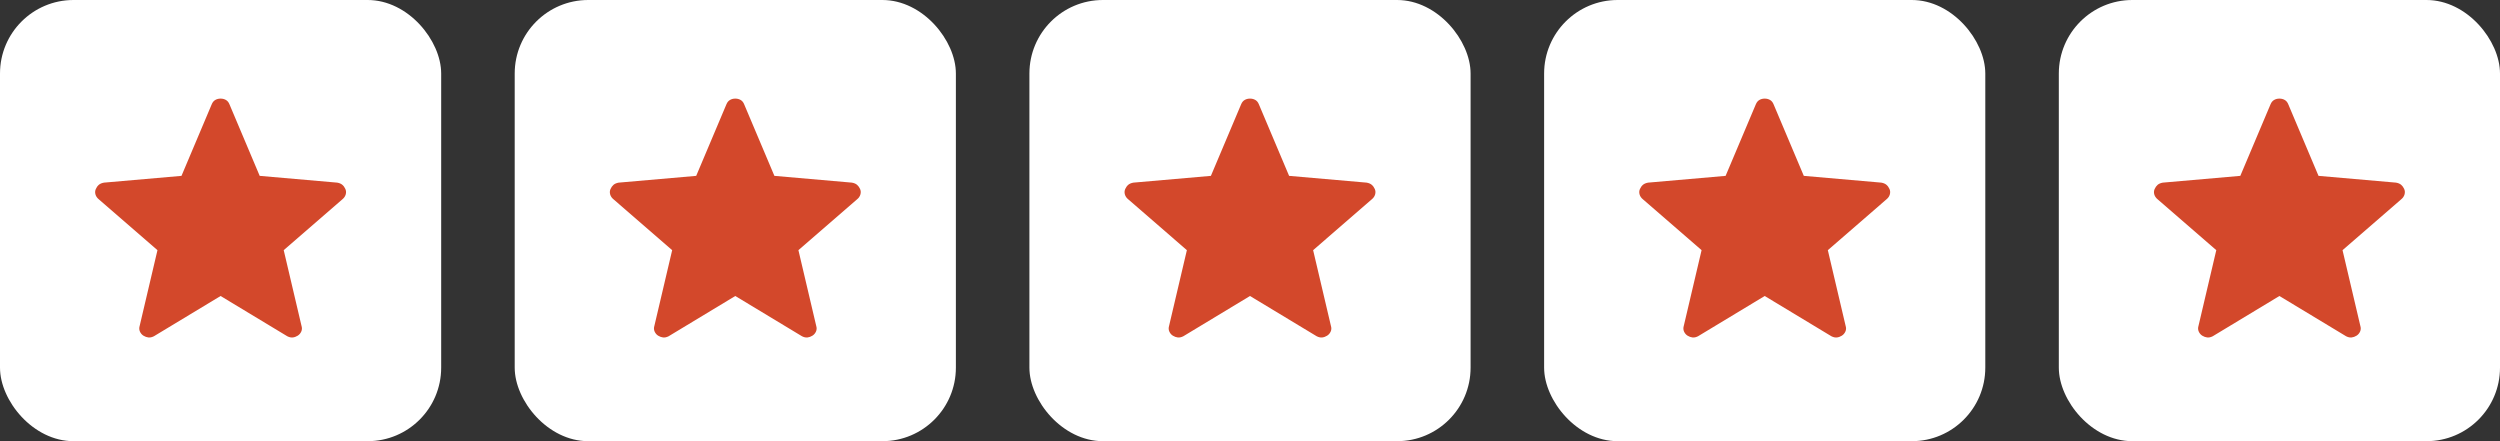
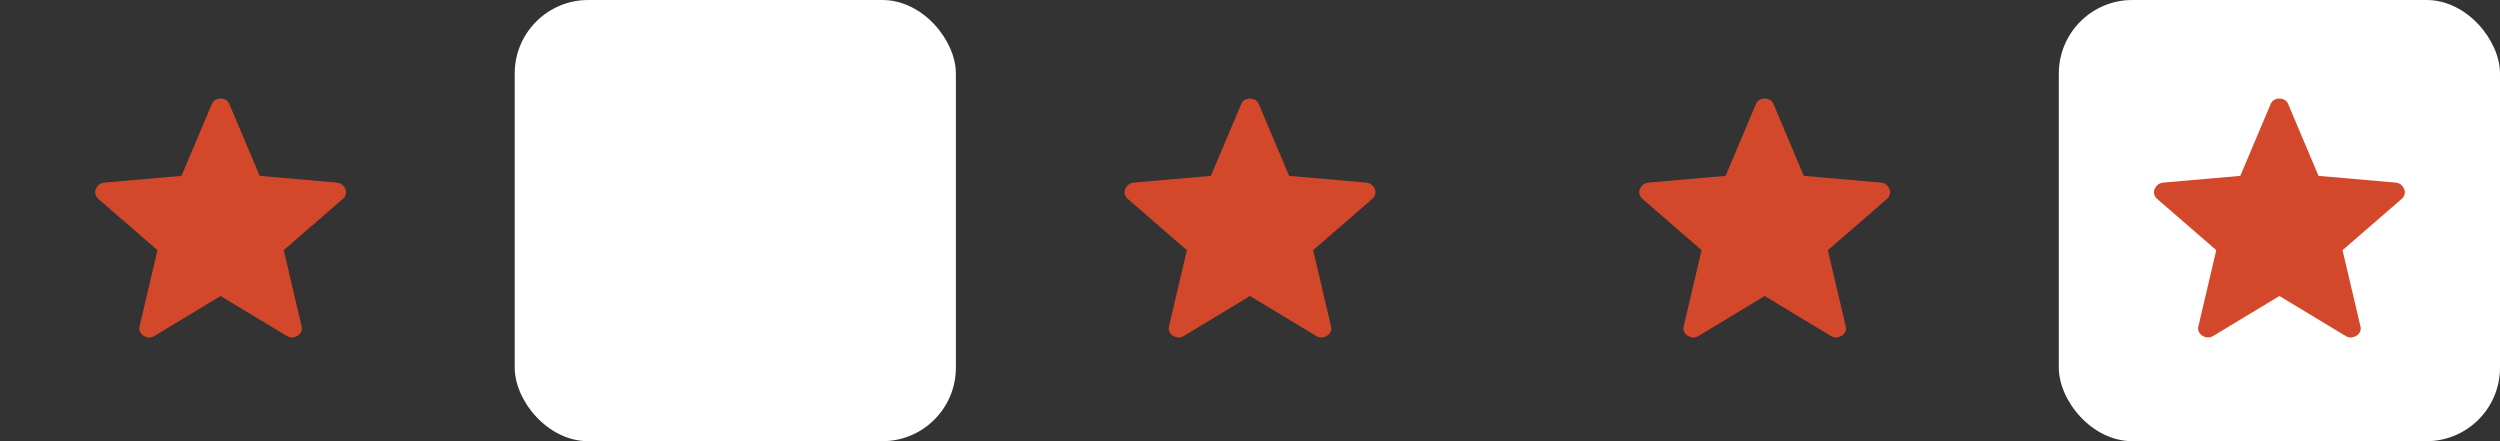
<svg xmlns="http://www.w3.org/2000/svg" width="136" height="24" viewBox="0 0 136 24" fill="none">
  <rect x="0" y="0" width="136" height="24" fill="#333333" stroke="none" />
-   <rect width="24" height="24" rx="4" fill="white" />
  <path d="M12 16.102L8.37 18.294C8.263 18.347 8.164 18.368 8.073 18.358C7.982 18.347 7.894 18.316 7.808 18.264C7.721 18.211 7.656 18.135 7.612 18.038C7.568 17.941 7.564 17.834 7.6 17.719L8.566 13.609L5.371 10.839C5.281 10.766 5.222 10.678 5.193 10.576C5.164 10.474 5.171 10.376 5.212 10.283C5.253 10.19 5.308 10.113 5.377 10.053C5.446 9.995 5.54 9.956 5.657 9.935L9.873 9.567L11.517 5.675C11.562 5.565 11.628 5.486 11.713 5.437C11.798 5.388 11.894 5.364 12 5.364C12.106 5.364 12.202 5.388 12.288 5.437C12.374 5.486 12.439 5.565 12.483 5.675L14.127 9.567L18.342 9.935C18.46 9.955 18.554 9.995 18.623 10.054C18.692 10.113 18.748 10.189 18.789 10.283C18.83 10.376 18.836 10.474 18.807 10.576C18.778 10.678 18.719 10.766 18.629 10.839L15.434 13.609L16.4 17.719C16.437 17.833 16.434 17.939 16.389 18.037C16.344 18.135 16.279 18.21 16.192 18.263C16.107 18.316 16.018 18.348 15.927 18.358C15.836 18.368 15.738 18.347 15.631 18.294L12 16.102Z" fill="#D3482B" />
  <rect x="28" width="24" height="24" rx="4" fill="white" />
-   <path d="M40 16.102L36.37 18.294C36.263 18.347 36.164 18.368 36.073 18.358C35.982 18.347 35.894 18.316 35.808 18.264C35.721 18.211 35.656 18.135 35.612 18.038C35.568 17.941 35.564 17.834 35.6 17.719L36.566 13.609L33.371 10.839C33.281 10.766 33.222 10.678 33.193 10.576C33.164 10.474 33.171 10.376 33.212 10.283C33.253 10.19 33.308 10.113 33.377 10.053C33.446 9.995 33.54 9.956 33.657 9.935L37.873 9.567L39.517 5.675C39.562 5.565 39.628 5.486 39.713 5.437C39.798 5.388 39.894 5.364 40 5.364C40.106 5.364 40.202 5.388 40.288 5.437C40.374 5.486 40.439 5.565 40.483 5.675L42.127 9.567L46.342 9.935C46.46 9.955 46.554 9.995 46.623 10.054C46.692 10.113 46.748 10.189 46.789 10.283C46.83 10.376 46.836 10.474 46.807 10.576C46.778 10.678 46.719 10.766 46.629 10.839L43.434 13.609L44.4 17.719C44.437 17.833 44.434 17.939 44.389 18.037C44.344 18.135 44.279 18.21 44.192 18.263C44.107 18.316 44.018 18.348 43.927 18.358C43.836 18.368 43.738 18.347 43.631 18.294L40 16.102Z" fill="#D3482B" />
-   <rect x="56" width="24" height="24" rx="4" fill="white" />
  <path d="M68 16.102L64.37 18.294C64.263 18.347 64.164 18.368 64.073 18.358C63.982 18.347 63.894 18.316 63.808 18.264C63.721 18.211 63.656 18.135 63.612 18.038C63.568 17.941 63.564 17.834 63.6 17.719L64.566 13.609L61.371 10.839C61.281 10.766 61.222 10.678 61.193 10.576C61.164 10.474 61.171 10.376 61.212 10.283C61.253 10.19 61.308 10.113 61.377 10.053C61.446 9.995 61.54 9.956 61.657 9.935L65.873 9.567L67.517 5.675C67.562 5.565 67.628 5.486 67.713 5.437C67.798 5.388 67.894 5.364 68 5.364C68.106 5.364 68.202 5.388 68.288 5.437C68.374 5.486 68.439 5.565 68.483 5.675L70.127 9.567L74.342 9.935C74.46 9.955 74.554 9.995 74.623 10.054C74.692 10.113 74.748 10.189 74.789 10.283C74.83 10.376 74.836 10.474 74.807 10.576C74.778 10.678 74.719 10.766 74.629 10.839L71.434 13.609L72.4 17.719C72.437 17.833 72.434 17.939 72.389 18.037C72.344 18.135 72.279 18.21 72.192 18.263C72.107 18.316 72.018 18.348 71.927 18.358C71.836 18.368 71.738 18.347 71.631 18.294L68 16.102Z" fill="#D3482B" />
-   <rect x="84" width="24" height="24" rx="4" fill="white" />
  <path d="M96 16.102L92.37 18.294C92.263 18.347 92.164 18.368 92.073 18.358C91.982 18.347 91.894 18.316 91.808 18.264C91.721 18.211 91.656 18.135 91.612 18.038C91.568 17.941 91.564 17.834 91.6 17.719L92.566 13.609L89.371 10.839C89.281 10.766 89.222 10.678 89.193 10.576C89.164 10.474 89.171 10.376 89.212 10.283C89.253 10.19 89.308 10.113 89.377 10.053C89.446 9.995 89.54 9.956 89.657 9.935L93.873 9.567L95.517 5.675C95.562 5.565 95.628 5.486 95.713 5.437C95.798 5.388 95.894 5.364 96 5.364C96.106 5.364 96.202 5.388 96.288 5.437C96.374 5.486 96.439 5.565 96.483 5.675L98.127 9.567L102.342 9.935C102.46 9.955 102.554 9.995 102.623 10.054C102.692 10.113 102.748 10.189 102.789 10.283C102.83 10.376 102.836 10.474 102.807 10.576C102.778 10.678 102.719 10.766 102.629 10.839L99.434 13.609L100.4 17.719C100.437 17.833 100.434 17.939 100.389 18.037C100.344 18.135 100.279 18.21 100.192 18.263C100.107 18.316 100.018 18.348 99.927 18.358C99.836 18.368 99.738 18.347 99.631 18.294L96 16.102Z" fill="#D3482B" />
  <rect x="112" width="24" height="24" rx="4" fill="white" />
  <path d="M124 16.102L120.37 18.294C120.263 18.347 120.164 18.368 120.073 18.358C119.982 18.347 119.894 18.316 119.808 18.264C119.721 18.211 119.656 18.135 119.612 18.038C119.568 17.941 119.564 17.834 119.6 17.719L120.566 13.609L117.371 10.839C117.281 10.766 117.222 10.678 117.193 10.576C117.164 10.474 117.171 10.376 117.212 10.283C117.253 10.19 117.308 10.113 117.377 10.053C117.446 9.995 117.54 9.956 117.657 9.935L121.873 9.567L123.517 5.675C123.562 5.565 123.628 5.486 123.713 5.437C123.798 5.388 123.894 5.364 124 5.364C124.106 5.364 124.202 5.388 124.288 5.437C124.374 5.486 124.439 5.565 124.483 5.675L126.127 9.567L130.342 9.935C130.46 9.955 130.554 9.995 130.623 10.054C130.692 10.113 130.748 10.189 130.789 10.283C130.83 10.376 130.836 10.474 130.807 10.576C130.778 10.678 130.719 10.766 130.629 10.839L127.434 13.609L128.4 17.719C128.437 17.833 128.434 17.939 128.389 18.037C128.344 18.135 128.279 18.21 128.192 18.263C128.107 18.316 128.018 18.348 127.927 18.358C127.836 18.368 127.738 18.347 127.631 18.294L124 16.102Z" fill="#D3482B" />
</svg>